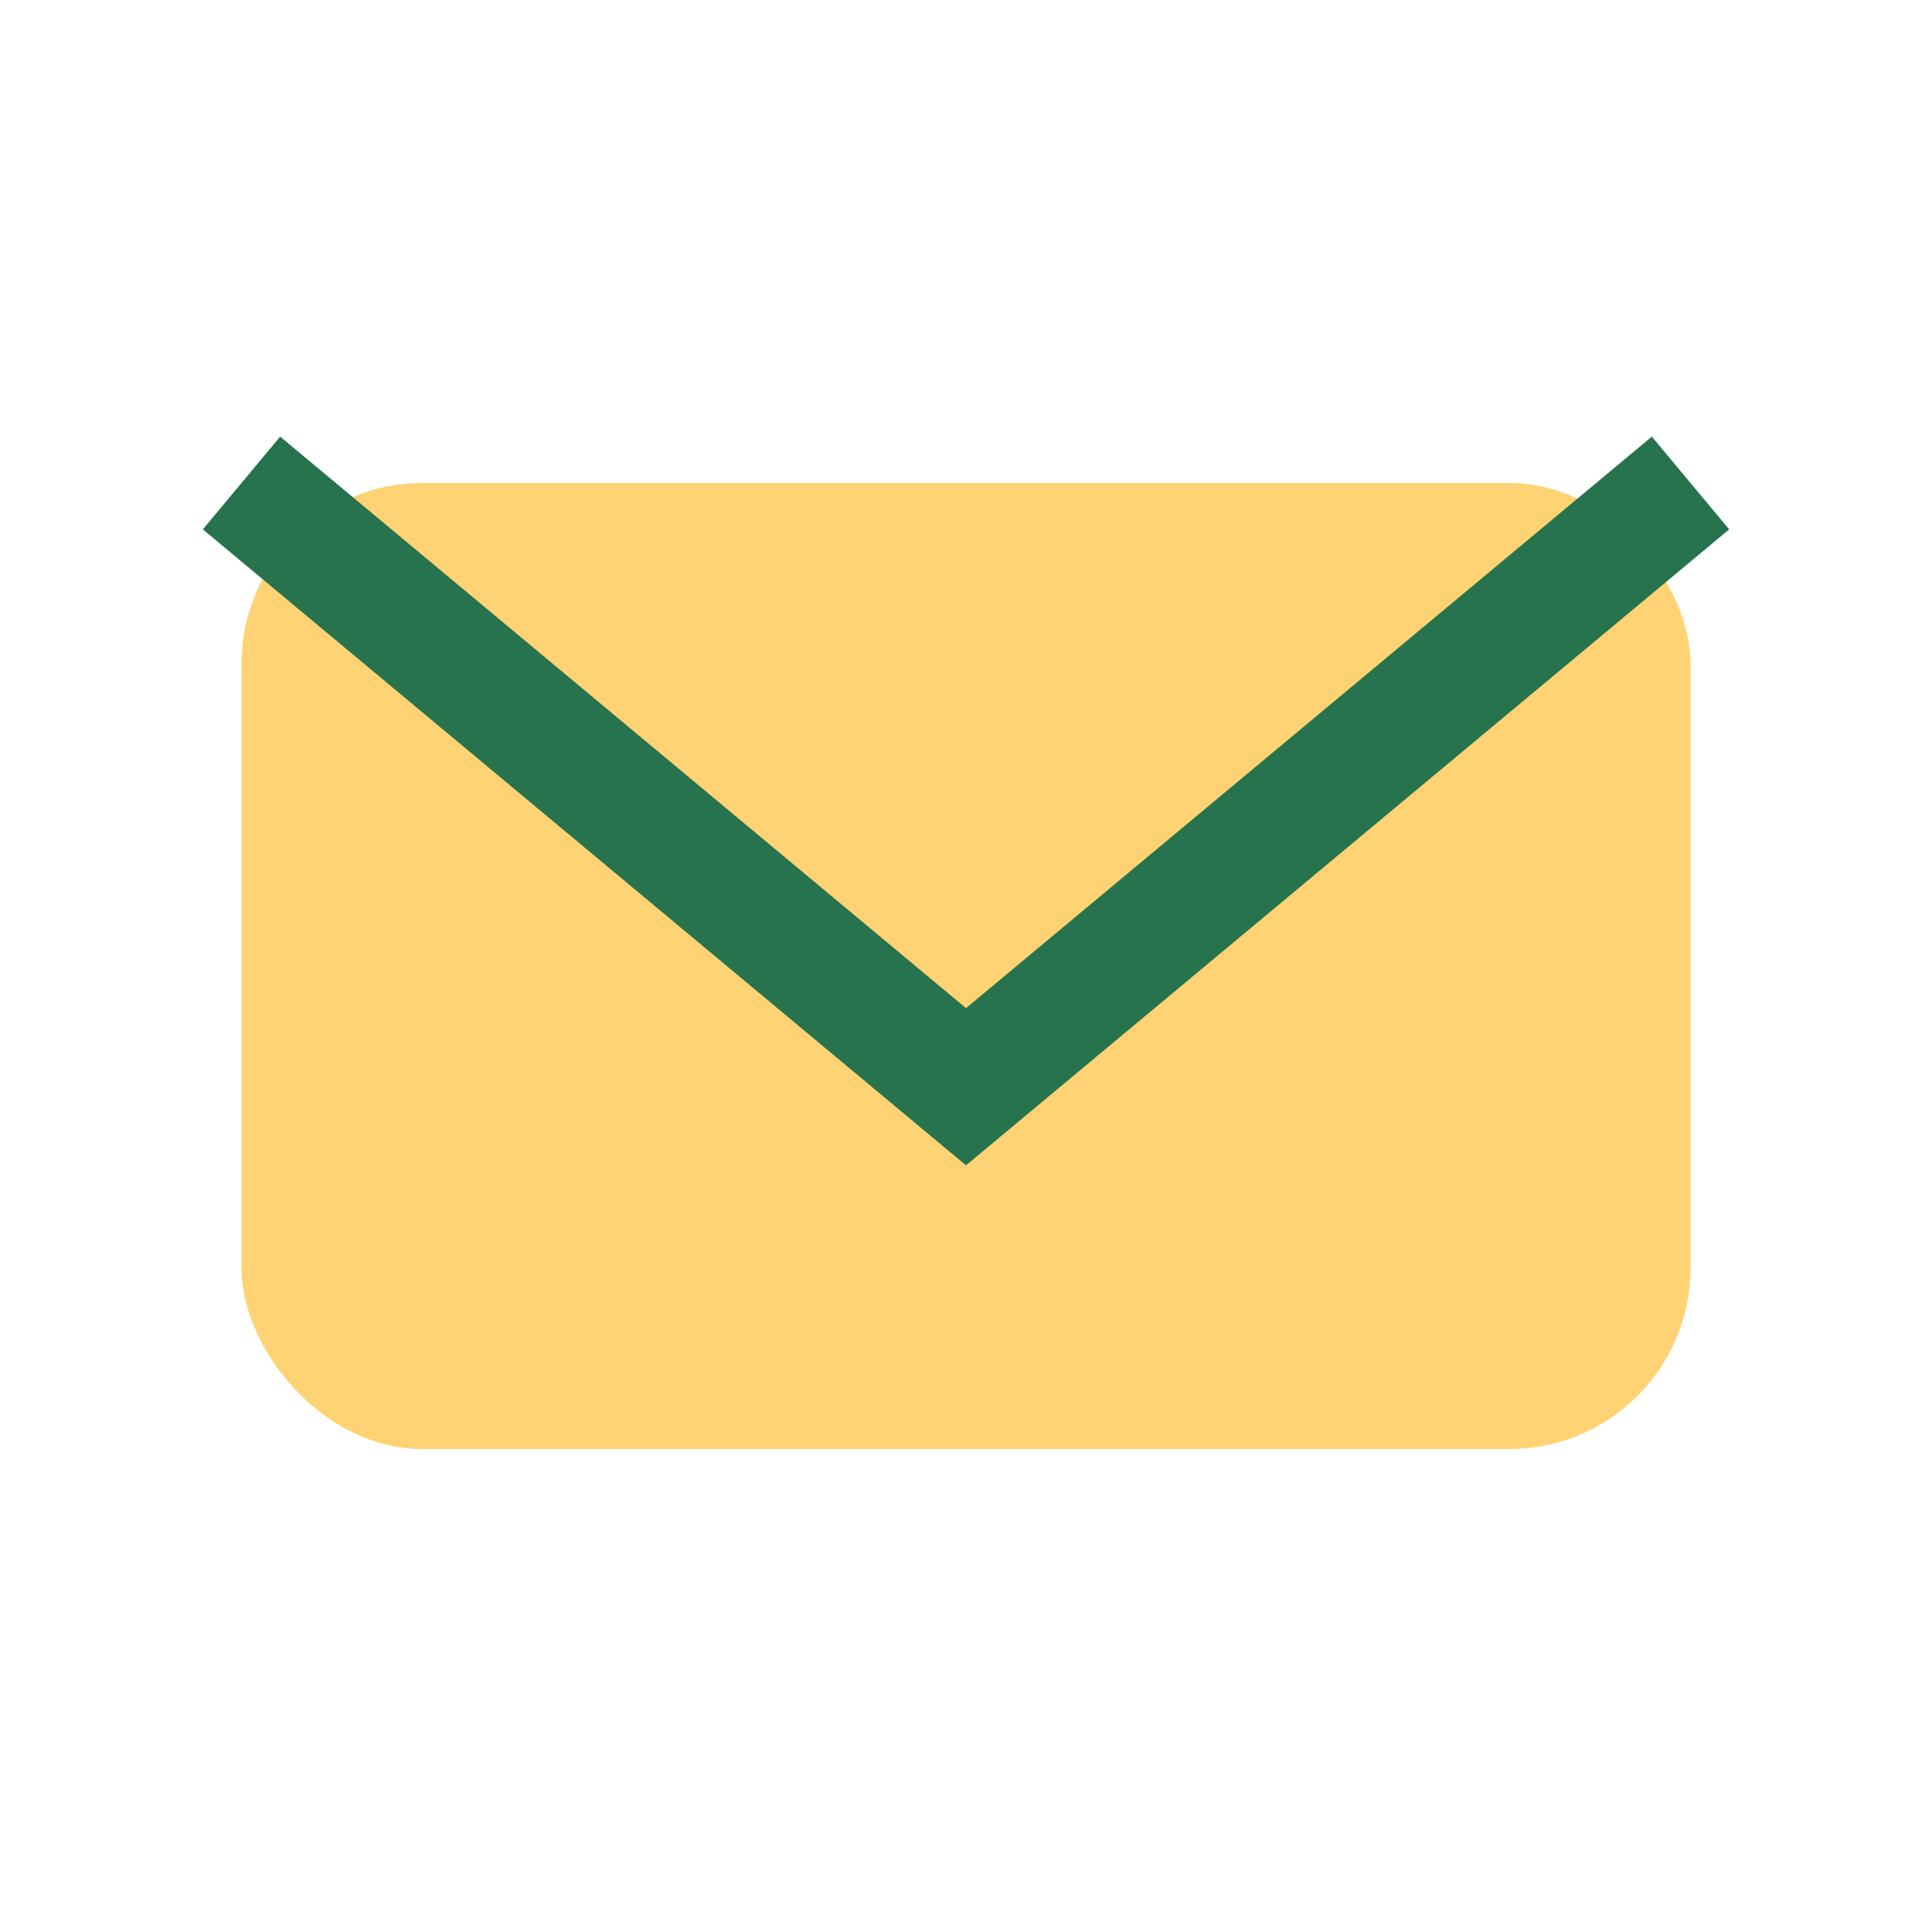
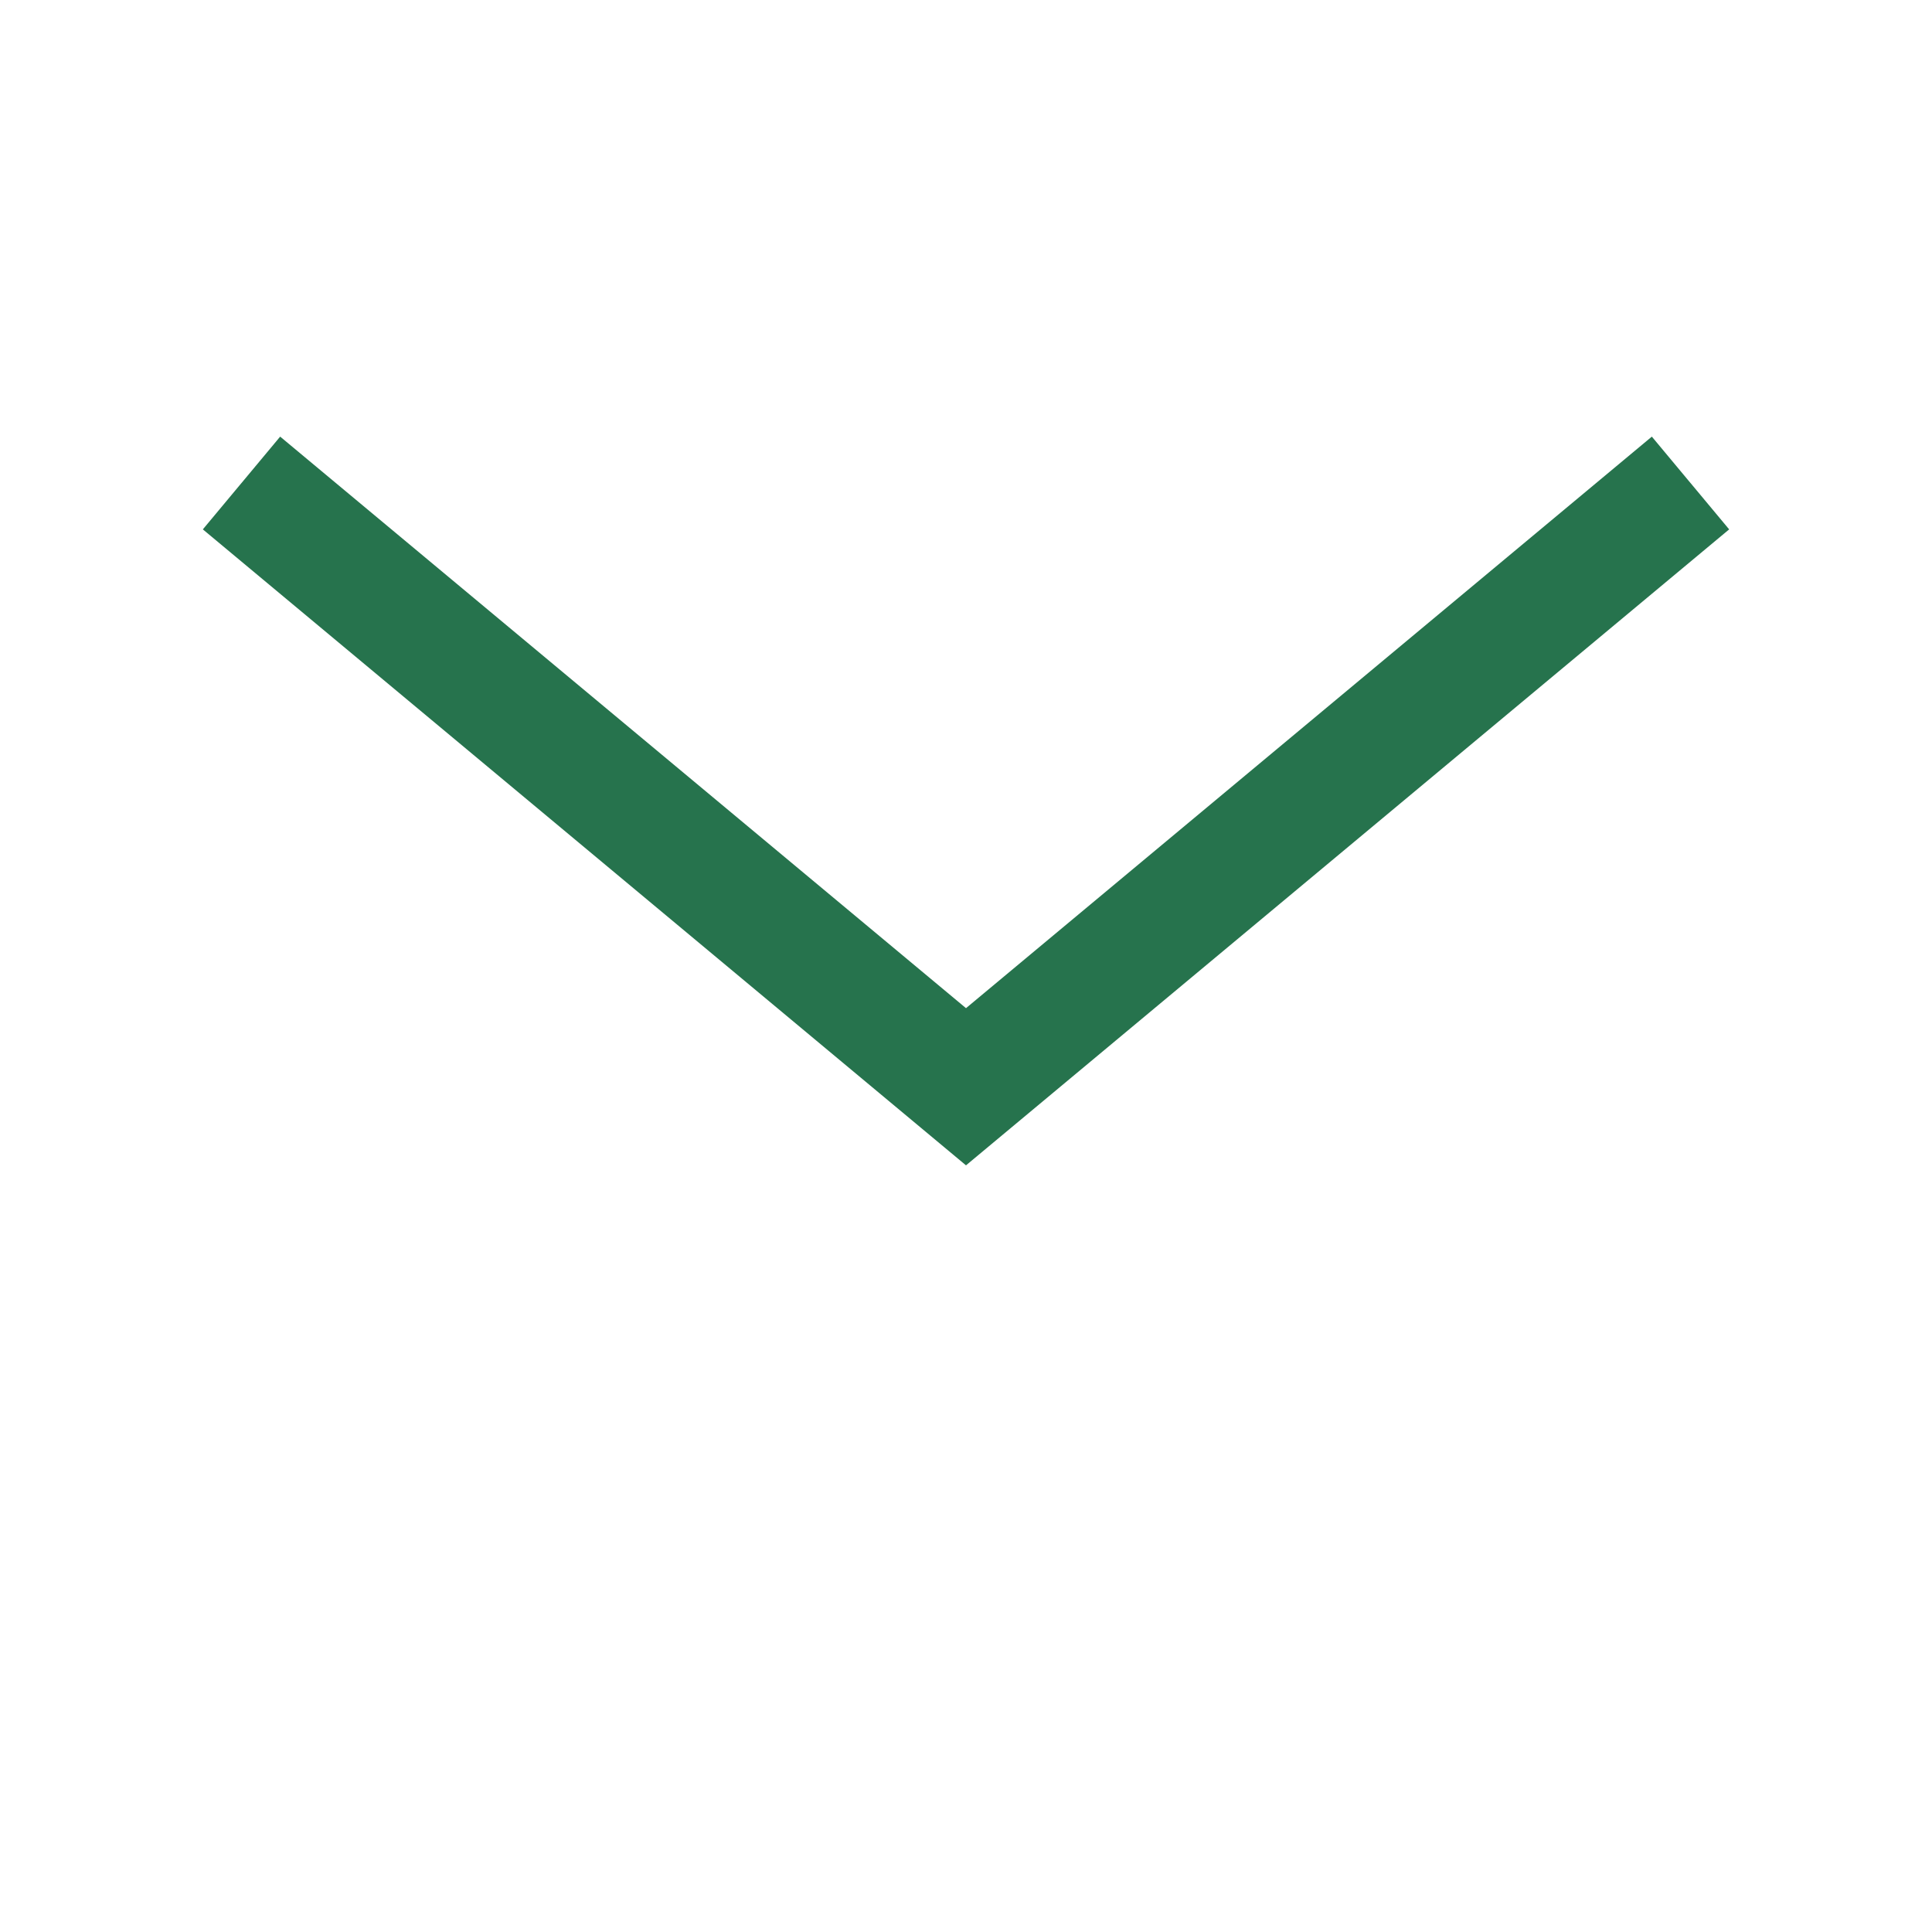
<svg xmlns="http://www.w3.org/2000/svg" width="32" height="32" viewBox="0 0 32 32">
-   <rect x="4" y="8" width="24" height="16" rx="3" fill="#FFD273" />
  <path d="M4 8l12 10 12-10" fill="none" stroke="#26734D" stroke-width="2" />
</svg>